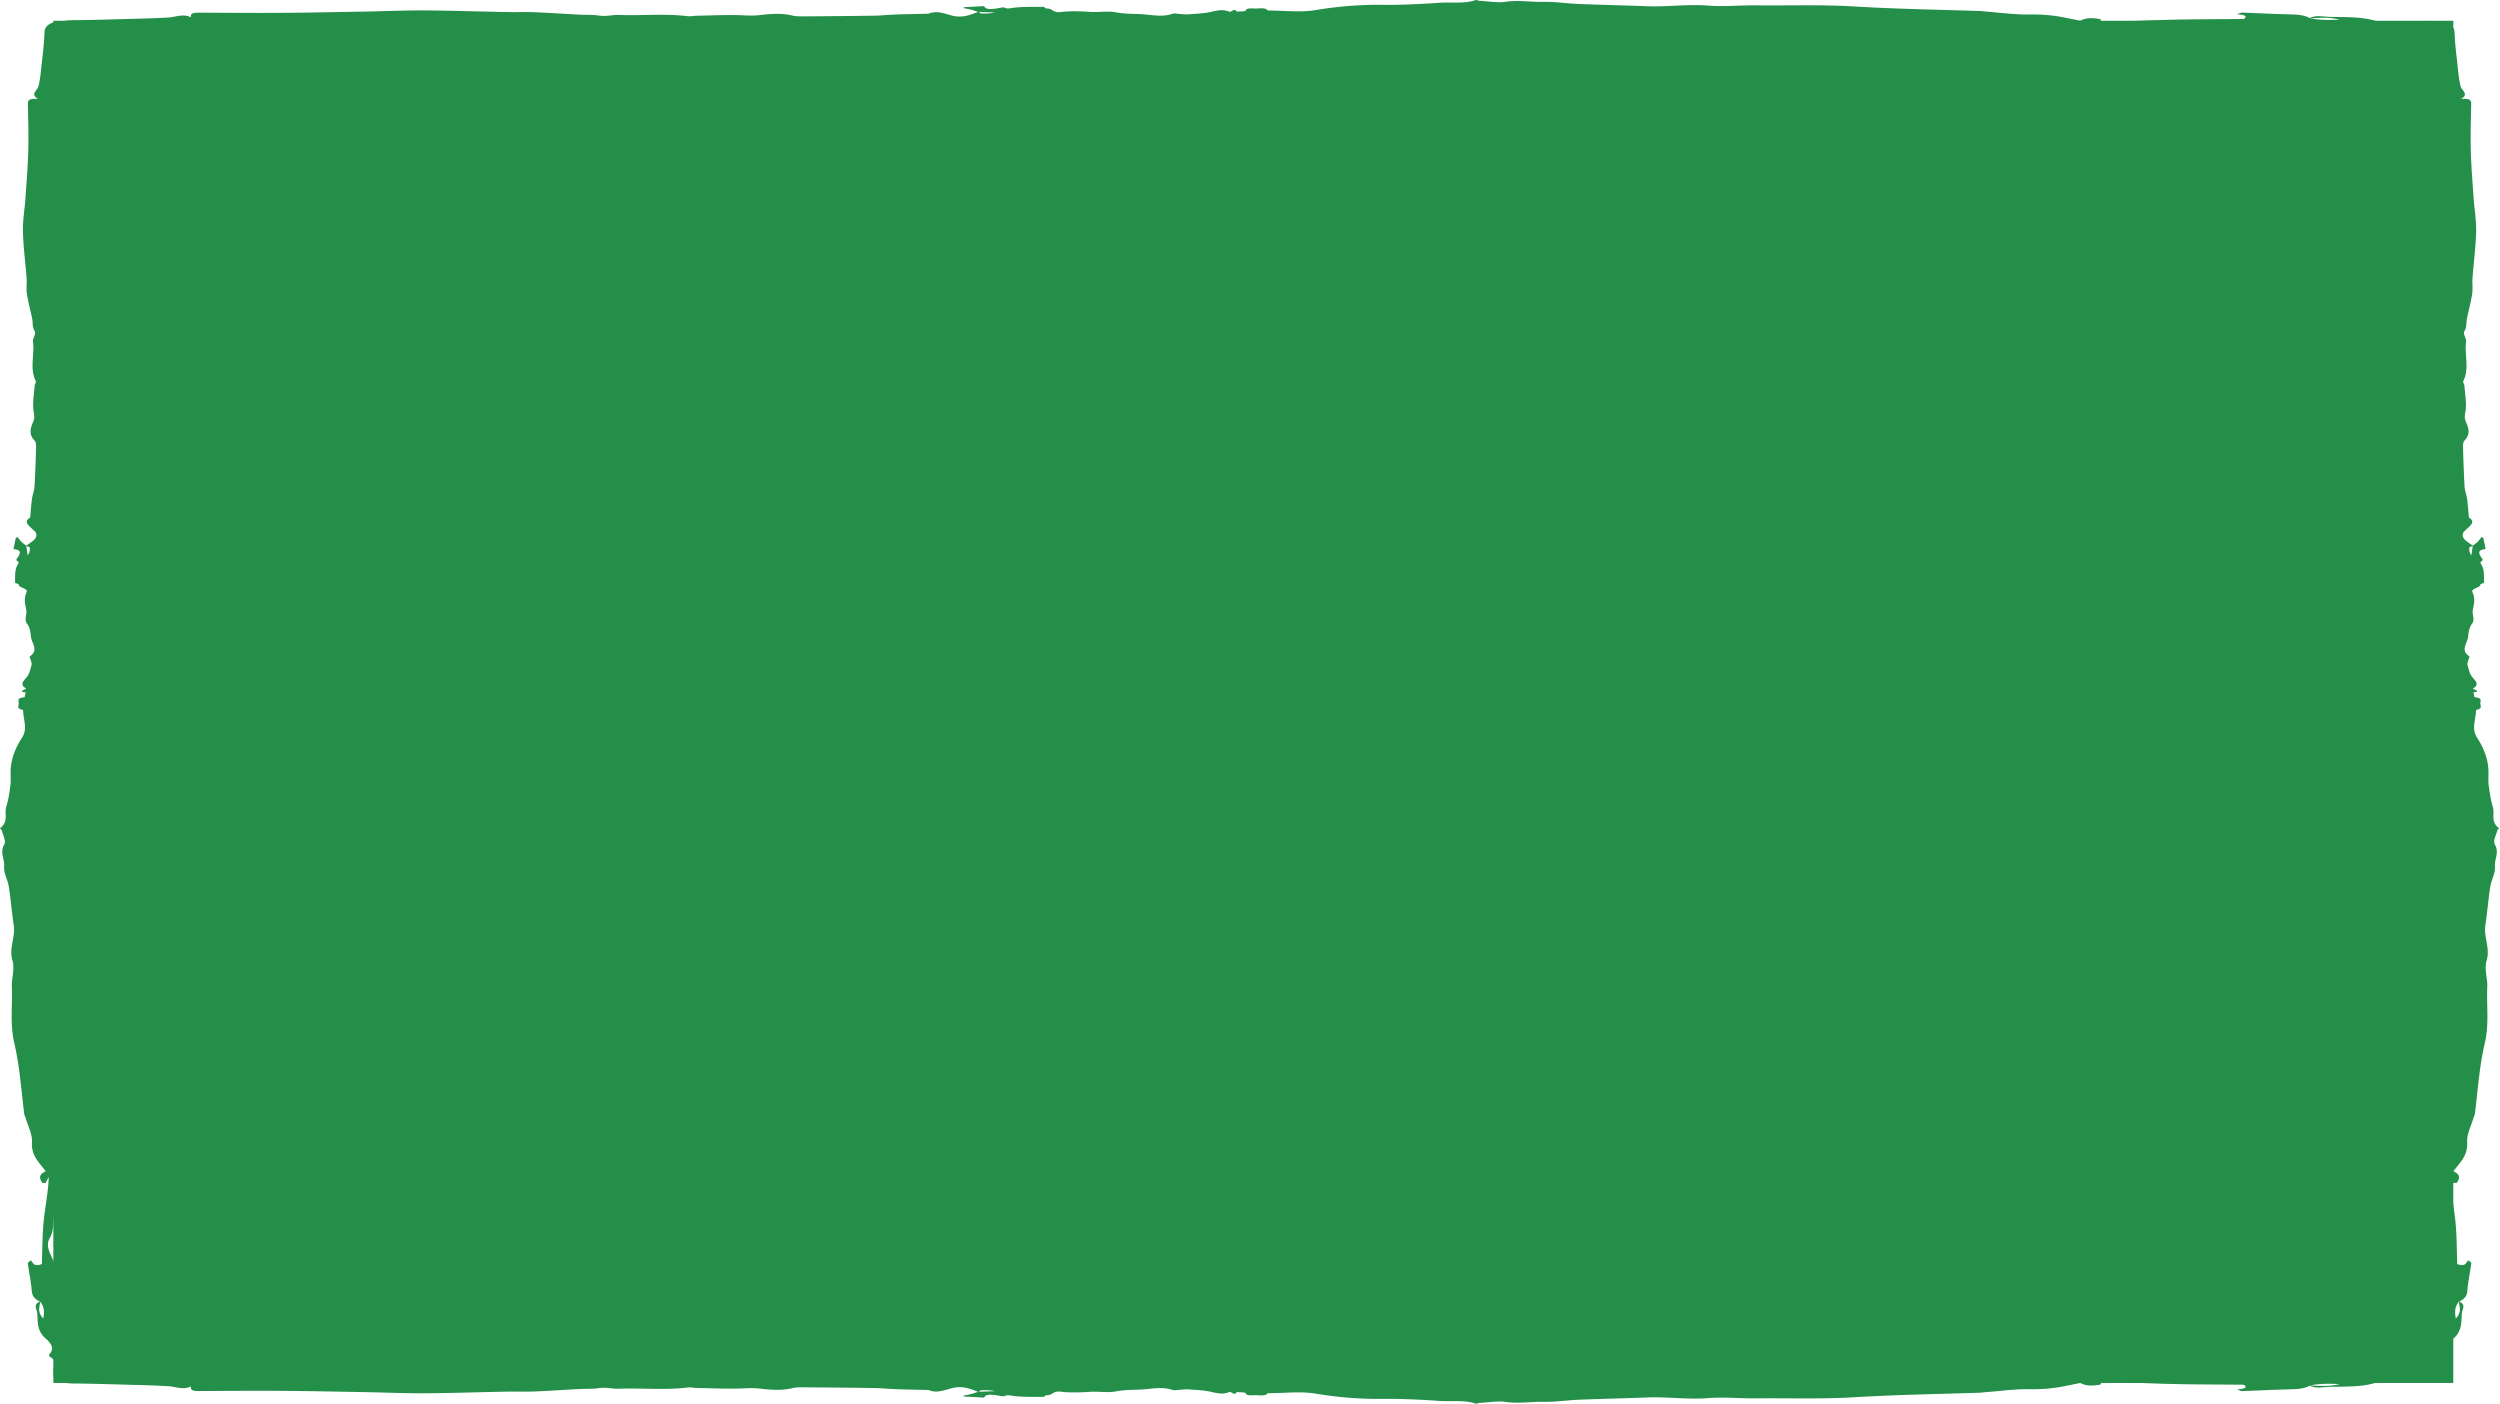
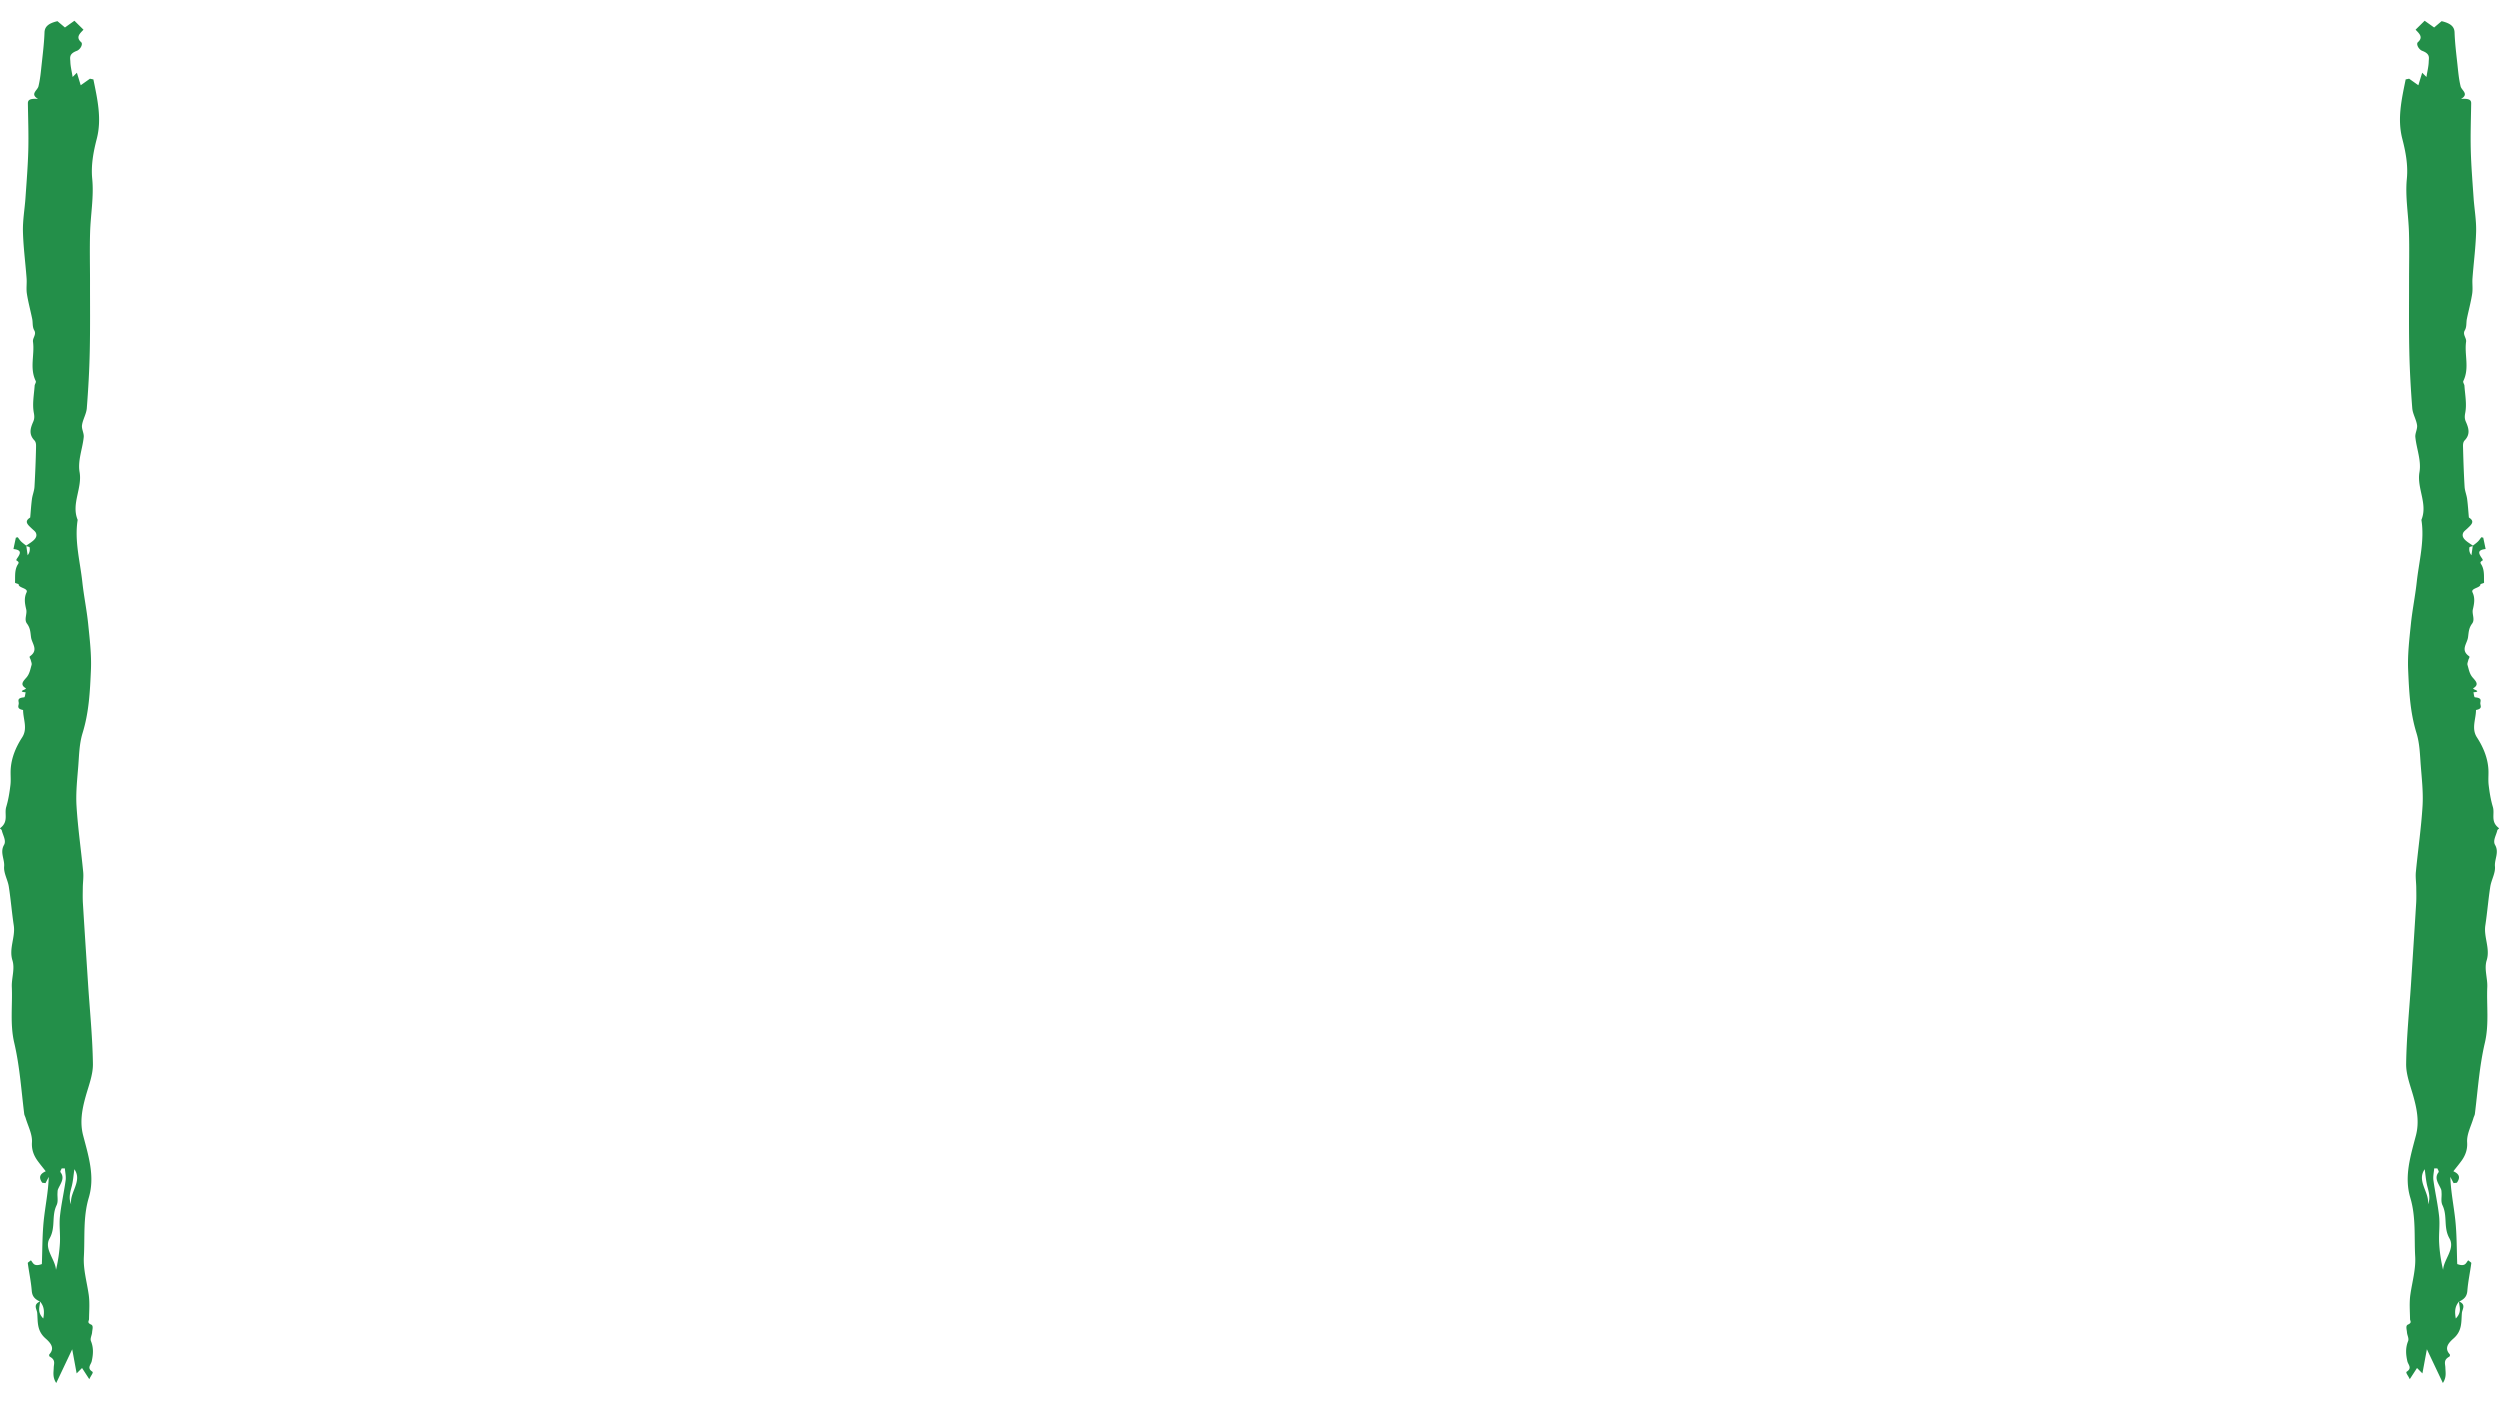
<svg xmlns="http://www.w3.org/2000/svg" preserveAspectRatio="none" fill="none" viewBox="0 0 431 242">
-   <path fill="#238F49" d="M9.2 3.578h413.746v234.844H9.2V3.578Z" />
-   <path fill="#238F49" d="m412.696 5.647 7.344.35c-.497.129-.97.249-1.637.422l3.403.568c-1.098.122-2.007.35-2.291.236-1.098-.445-2.139-.107-3.152-.049-2.054.12-4.055.158-6.105-.056-.837-.086-1.784.072-2.683.087-.809.011-2.006.127-2.343-.069-.605-.354-1.083-.173-1.675-.171-2.499.009-5.011.067-7.496-.027-3.829-.142-7.619-.432-11.486-.376-5.977.087-12.006-.071-17.917.385-6.398.492-12.631-.02-18.864-.44-4.055-.275-7.945-.088-11.902.197-3.279.236-6.583.58-9.872.566-7.979-.03-15.953-.238-23.927-.374-8.244-.138-16.493-.278-24.737-.408-1.637-.026-3.275-.013-4.912-.008-1.576.004-3.161.069-4.732.028-6.664-.164-13.318-.416-19.986-.52-4.074-.065-8.168.055-12.252.138-3.318.066-6.673.078-9.934.336-6.36.505-12.768.58-19.171.652-4.652.051-9.318-.094-13.975-.216-4.24-.111-8.466-.338-12.707-.456-6.289-.176-12.56-.628-18.892-.365-4.841-.519-9.602.371-14.486.151-3.492-.158-7.084.23-10.638.323-1.207.03-2.447-.178-3.649-.134-1.718.063-3.403.339-5.116.374-5.74.116-11.486.2-17.231.232-7.169.04-14.334.018-21.504.02-4.894 0-9.792-.031-14.685.006-5.419.04-10.856.303-16.251.167-4.132-.104-8.145.087-12.163.354-6.086.408-12.058.051-18.054-.262l-.213-.27 1.988-.723-3.81-.298c.265-.07.511-.132 1.297-.334-1.903-.078-3.27-.17-4.638-.178-1.174-.01-2.362-.136-3.294.503-.416.285-2.082.505-2.64.342-1.539-.447-2.65-.093-3.792.183L9.2 5.823c.8-.292 1.406-.51 2.05-.741a583.76 583.76 0 0 1-1.917-.586c.676-.759 1.807-.997 3.397-1.013 3.223-.029 6.446-.131 9.669-.222 2.248-.063 4.5-.112 6.73-.252 1.244-.078 2.342-.688 3.819-.029-.209-.703.454-.801 1.377-.797 4.713.018 9.427.063 14.14.032 4.818-.032 9.636-.134 14.453-.219 3.413-.06 6.83-.22 10.237-.2 4.751.029 9.498.194 14.25.285 1.575.031 3.165-.038 4.732.024 2.555.103 5.097.283 7.643.417 1.159.06 2.394-.002 3.478.162 1.245.19 2.281-.144 3.431-.102 3.966.142 7.974-.278 11.921.214.436.053.956-.076 1.444-.085 2.735-.047 5.499-.194 8.201-.065.999.05 1.794.063 2.764-.049 1.845-.209 3.738-.37 5.612.09.616.15 1.453.137 2.192.133 3.989-.027 7.974-.06 11.959-.122 1.23-.02 2.446-.156 3.677-.199 1.893-.064 3.795-.093 5.693-.138h-.062c0-.006.01-.013.014-.017.005 0 .015.004.019.006 1.193-.5 2.239-.149 3.304.136.44.118.866.274 1.339.325 1.661.18 2.726-.338 3.862-.763-.422-.136-.828-.283-1.269-.399-.407-.104-.856-.173-1.287-.26l.137-.15c1.098-.06 2.196-.12 3.446-.186.274.64 1.254.54 2.29.38.407-.062 1.046-.209 1.202-.136.582.27.857.132 1.548.045 1.637-.21 3.44-.147 5.177-.167.17 0 .36.29.525.287 1.084-.027 1.127.775 2.419.617 1.689-.21 3.402-.138 5.139-.03 1.434.092 3.09-.184 4.335.059 1.429.278 2.783.27 4.207.322 1.912.072 3.829.608 5.717-.084.227-.085.795.042 1.212.064.492.027 1.003.096 1.476.058 1.287-.1 2.655-.147 3.8-.405 1.183-.267 2.154-.518 3.285-.027.023.01.279-.07.373-.13.474-.304.715-.243.805.102.535-.04 1.505-.045 1.533-.125.19-.543.928-.436 1.69-.416.804.02 1.756-.22 2.163.34 2.778-.002 5.608.379 8.319-.075a64.764 64.764 0 0 1 9.626-.895c1.628-.027 3.261.029 4.884-.023 2.21-.069 4.425-.158 6.607-.327 2.148-.167 4.486.212 6.464-.483.085-.031.402.123.625.134 1.495.082 3.137.371 4.453.176 2.262-.337 4.363.06 6.54.008 2.016-.046 4.061.283 6.105.366 3.938.158 7.889.235 11.827.39 3.525.135 6.975-.395 10.572-.108 2.622.21 5.405-.075 8.112-.047 5.645.063 11.282-.15 16.946.19 7.161.432 14.397.55 21.604.781.407.013.809.078 1.216.11 2.466.184 4.941.536 7.393.495 1.997-.033 3.771.1 5.556.428 1.074.198 2.124.425 3.251.65 1.003-.574 2.21-.494 3.44-.283.081.014.085.13.166.265-.62.082-1.259.17-1.898.254 4.515-.034 8.921-.278 13.341-.394 4.42-.116 8.859-.103 13.137-.145.909-.657-.397-.677-1.145-.86.44-.128.658-.248.857-.242 2.787.098 5.57.252 8.357.31 1.325.026 2.442.142 3.294.639.999-.561 2.324-.239 3.478-.212 2.636.06 5.386-.044 7.752.655 1.533.451 3.015.71 4.766.307.213-.05.658-.031.809.042.975.459 2.167.296 3.303.29 1.434-.01 2.882-.105 4.652.195L412.705 5.65l-.009-.002ZM168.774 2.063c.119.107.232.252.37.256.79.031 1.59.014 2.404-.158l-2.778-.1.004.002ZM368.721 5.57c-1.793-.211-3.558-.089-5.352.034-1.76.12-3.554.146-5.333.215 3.634.657 7.093-.405 10.685-.249Zm10.312-1.687c-3.331.487-6.753.136-10.047.543-1.164.145-2.46.053-3.696.073-.411.007-.837 0-1.235.047-1.666.187-3.284.548-5.068.196-.322-.062-.8.051-1.207.085 0 .082-.005.167-.01.249 1.212.024 2.438.102 3.64.06 3.653-.129 7.293-.347 10.951-.445 2.636-.07 5.286.033 7.927 0 2.773-.036 5.537-.143 8.31-.31-3.242-.055-6.394-.963-9.56-.498h-.005Zm19.2-.746c1.467.32 2.996.35 5.13.25-2.011-.504-3.587-.268-5.13-.25ZM412.696 236.353l7.344-.35c-.497-.129-.97-.249-1.637-.422l3.403-.568c-1.098-.123-2.007-.35-2.291-.236-1.098.445-2.139.107-3.152.049-2.054-.12-4.055-.158-6.105.056-.837.086-1.784-.072-2.683-.087-.809-.011-2.006-.127-2.343.069-.605.354-1.083.173-1.675.171-2.499-.009-5.011-.067-7.496.027-3.829.142-7.619.432-11.486.376-5.977-.087-12.006.071-17.917-.385-6.398-.492-12.631.02-18.864.441-4.055.274-7.945.087-11.902-.198-3.279-.236-6.583-.579-9.872-.566-7.979.029-15.953.238-23.927.374-8.244.138-16.493.278-24.737.408-1.637.026-3.275.013-4.912.008-1.576-.004-3.161-.069-4.732-.028-6.664.164-13.318.416-19.986.52-4.074.065-8.168-.055-12.252-.138-3.318-.066-6.673-.078-9.934-.336-6.36-.505-12.768-.581-19.171-.652-4.652-.051-9.318.094-13.975.216-4.24.111-8.466.338-12.707.456-6.289.176-12.56.628-18.892.365-4.841.519-9.602-.371-14.486-.151-3.492.158-7.084-.229-10.638-.323-1.207-.031-2.447.178-3.649.134-1.718-.063-3.403-.339-5.116-.374-5.74-.116-11.486-.201-17.231-.232-7.169-.04-14.334-.017-21.504-.02-4.894 0-9.792.031-14.685-.006-5.419-.04-10.856-.303-16.251-.167-4.132.104-8.145-.087-12.163-.354-6.086-.408-12.058-.051-18.054.262l-.213.27 1.988.723-3.81.298 1.297.334c-1.903.078-3.27.17-4.638.178-1.174.009-2.362.136-3.294-.503-.416-.285-2.082-.505-2.64-.342-1.539.447-2.65.093-3.792-.183l-2.716.71c.8.292 1.406.51 2.05.741-.734.223-1.345.41-1.917.586.676.759 1.807.997 3.397 1.013 3.223.029 6.446.131 9.669.222 2.248.063 4.5.112 6.73.252 1.244.078 2.342.688 3.819.029-.209.703.454.801 1.377.797 4.713-.018 9.427-.063 14.14-.032 4.818.032 9.636.134 14.453.219 3.413.06 6.83.22 10.237.2 4.751-.029 9.498-.194 14.25-.285 1.575-.031 3.165.038 4.732-.024 2.555-.103 5.097-.283 7.643-.417 1.159-.06 2.394.002 3.478-.162 1.245-.189 2.281.144 3.431.102 3.966-.142 7.974.278 11.921-.214.436-.053.956.076 1.444.085 2.735.047 5.499.194 8.201.065.999-.049 1.794-.063 2.764.049 1.845.209 3.738.369 5.612-.089.616-.152 1.453-.138 2.192-.134 3.989.027 7.974.06 11.959.122 1.23.02 2.446.156 3.677.198 1.893.065 3.795.094 5.693.139h-.062c0 .006.01.013.014.017a.06.06 0 0 0 .019-.006c1.193.501 2.239.149 3.304-.136.44-.118.866-.274 1.339-.325 1.661-.18 2.726.338 3.862.763-.422.136-.828.283-1.269.399-.407.104-.856.173-1.287.26.047.049.09.1.137.149 1.098.061 2.196.121 3.446.187.274-.641 1.254-.541 2.29-.38.407.062 1.046.209 1.202.136.582-.27.857-.132 1.548-.045 1.637.209 3.44.147 5.177.167.17 0 .36-.289.525-.287 1.084.027 1.127-.775 2.419-.617 1.689.209 3.402.138 5.139.029 1.434-.091 3.09.185 4.335-.058 1.429-.278 2.783-.269 4.207-.322 1.912-.072 3.829-.608 5.717.084.227.085.795-.042 1.212-.064.492-.027 1.003-.096 1.476-.058 1.287.1 2.655.147 3.8.405 1.183.267 2.154.518 3.285.027.023-.009.279.071.373.131.474.303.715.242.805-.103.535.041 1.505.045 1.533.125.19.543.928.436 1.69.416.804-.02 1.756.221 2.163-.34 2.778.002 5.608-.379 8.319.075a64.56 64.56 0 0 0 9.626.895c1.628.027 3.261-.029 4.884.023 2.21.069 4.425.158 6.607.327 2.148.167 4.486-.212 6.464.483.085.031.402-.123.625-.134 1.495-.082 3.137-.371 4.453-.176 2.262.337 4.363-.06 6.54-.008 2.016.046 4.061-.283 6.105-.366 3.938-.158 7.889-.235 11.827-.389 3.525-.136 6.975.394 10.572.107 2.622-.209 5.405.075 8.112.047 5.645-.063 11.282.151 16.946-.19 7.161-.432 14.397-.55 21.604-.781.407-.013.809-.078 1.216-.109 2.466-.185 4.941-.537 7.393-.497 1.997.034 3.771-.1 5.556-.427 1.074-.198 2.124-.425 3.251-.65 1.003.574 2.21.494 3.44.283.081-.014.085-.129.166-.265l-1.898-.254c4.515.034 8.921.278 13.341.394 4.42.116 8.859.103 13.137.145.909.657-.397.677-1.145.859.44.129.658.249.857.243 2.787-.098 5.57-.252 8.357-.31 1.325-.026 2.442-.142 3.294-.639.999.561 2.324.239 3.478.212 2.636-.06 5.386.044 7.752-.655 1.533-.451 3.015-.71 4.766-.307.213.049.658.031.809-.042.975-.459 2.167-.296 3.303-.289 1.434.009 2.882.104 4.652-.196l-10.255-1.251-.009.002Zm-243.922 3.584c.119-.107.232-.252.37-.256.79-.031 1.59-.014 2.404.158l-2.778.1.004-.002Zm199.947-3.506c-1.793.211-3.558.089-5.352-.034-1.76-.12-3.554-.146-5.333-.215 3.634-.657 7.093.405 10.685.249Zm10.312 1.687c-3.331-.487-6.753-.136-10.047-.543-1.164-.145-2.46-.053-3.696-.073-.411-.007-.837 0-1.235-.047-1.666-.187-3.284-.548-5.068-.196-.322.062-.8-.051-1.207-.085 0-.082-.005-.167-.01-.249 1.212-.024 2.438-.102 3.64-.06 3.653.129 7.293.347 10.951.445 2.636.069 5.286-.033 7.927 0 2.773.036 5.537.143 8.31.31-3.242.055-6.394.963-9.56.498h-.005Zm19.2.746c1.467-.321 2.996-.35 5.13-.249-2.011.503-3.587.267-5.13.249Z" />
  <path fill="#238F49" d="M12.444 232.604c.27 1.455.52 2.807.77 4.168.285-.282.55-.55.932-.929.422.653.74 1.147 1.251 1.931.27-.623.77-1.139.52-1.3-.981-.623-.236-1.214-.108-1.789.265-1.166.348-2.302-.123-3.465-.19-.475.157-1.013.192-1.523.024-.459.28-1.139-.152-1.33-.78-.343-.383-.615-.378-.95.02-1.419.147-2.845-.059-4.255-.314-2.173-.952-4.325-.829-6.52.191-3.392-.157-6.814.849-10.17 1.084-3.631-.044-7.169-.972-10.707-.603-2.302-.19-4.51.437-6.755.52-1.862 1.275-3.737 1.246-5.604-.064-4.529-.525-9.055-.824-13.581-.304-4.679-.613-9.361-.898-14.04-.059-.93-.03-1.859-.02-2.789.01-.894.153-1.794.064-2.686-.363-3.782-.917-7.559-1.148-11.344-.142-2.312.123-4.636.305-6.954.147-1.883.171-3.788.74-5.638 1.114-3.611 1.28-7.248 1.438-10.882.112-2.641-.206-5.289-.476-7.932-.245-2.407-.746-4.806-1.006-7.213-.387-3.57-1.383-7.129-.804-10.723-1.143-2.748.819-5.45.333-8.222-.348-1.983.505-4.021.712-6.039.068-.685-.393-1.388-.295-2.07.138-.976.746-1.932.824-2.904.255-3.259.442-6.52.51-9.78.089-4.07.04-8.137.045-12.207 0-2.777-.07-5.557.014-8.335.089-3.076.667-6.162.368-9.224-.23-2.345.191-4.623.78-6.904.898-3.454.113-6.844-.579-10.247l-.593-.121c-.486.344-.966.685-1.594 1.128-.236-.782-.447-1.47-.658-2.162-.152.15-.29.29-.735.736-.172-1.08-.373-1.857-.393-2.633-.02-.666-.3-1.34 1.109-1.87.628-.236 1.113-1.181.755-1.498-.986-.873-.206-1.505.402-2.152l-1.565-1.542c-.642.454-1.123.798-1.633 1.163-.49-.416-.902-.763-1.29-1.088-1.673.385-2.198 1.027-2.232 1.93-.064 1.828-.29 3.658-.49 5.487-.138 1.276-.246 2.554-.555 3.82-.171.706-1.515 1.33-.063 2.167-1.55-.118-1.766.258-1.757.782.04 2.676.138 5.35.07 8.026-.07 2.735-.295 5.47-.482 8.204-.132 1.937-.485 3.876-.441 5.81.064 2.697.427 5.391.628 8.088.068.895-.084 1.797.054 2.686.225 1.45.623 2.893.917 4.338.132.659-.005 1.36.358 1.975.417.706-.319 1.294-.226 1.947.314 2.251-.613 4.526.471 6.767.118.247-.166.542-.186.819-.103 1.553-.427 3.121-.142 4.655.108.567.137 1.018-.108 1.569-.461 1.047-.814 2.122.196 3.186.334.349.304.824.294 1.243a195.941 195.941 0 0 1-.27 6.788c-.044.699-.343 1.389-.436 2.087-.142 1.075-.206 2.155-.304 3.232v-.035c-.015 0-.03.005-.04.008 0 .003.01.008.015.01-1.103.678-.328 1.271.3 1.876.26.25.603.491.716.76.397.943-.746 1.547-1.683 2.192-.299-.24-.623-.47-.878-.72-.23-.231-.382-.486-.574-.73-.108.026-.22.05-.328.077-.133.623-.265 1.247-.412 1.956 1.412.155 1.192.712.838 1.3-.137.23-.46.593-.299.682.594.33.29.486.098.878-.46.93-.323 1.953-.368 2.939 0 .097.638.204.633.298-.059.615 1.707.64 1.359 1.373-.461.959-.304 1.931-.064 2.917.201.814-.407 1.754.128 2.461.613.811.593 1.579.71 2.388.158 1.085 1.34 2.173-.185 3.245-.187.128.093.451.142.687.059.28.21.57.127.838-.22.731-.323 1.507-.892 2.157-.59.672-1.143 1.222-.06 1.864.02.014-.156.159-.289.213-.667.268-.534.405.226.456-.088.304-.098.855-.275.871-1.197.107-.961.526-.917.959.044.456-.486.996.75 1.227-.004 1.577.834 3.183-.166 4.722-1.153 1.779-1.85 3.587-1.972 5.464-.06.924.064 1.851-.05 2.772-.151 1.255-.348 2.512-.72 3.75-.368 1.22.466 2.547-1.065 3.669-.068.049.27.229.294.355.182.849.82 1.781.388 2.528-.74 1.284.132 2.476.02 3.712-.103 1.144.623 2.305.804 3.465.348 2.235.52 4.478.859 6.713.299 2.001-.869 3.959-.236 6.001.461 1.488-.167 3.067-.103 4.604.137 3.204-.334 6.404.417 9.619.952 4.064 1.212 8.171 1.722 12.262.03.231.171.46.24.691.407 1.399 1.182 2.804 1.094 4.196-.074 1.133.22 2.14.942 3.153.436.61.937 1.206 1.432 1.845-1.265.57-1.089 1.255-.623 1.953.03.046.285.049.584.094.181-.352.373-.714.56-1.077-.075 2.563-.614 5.064-.87 7.572-.254 2.509-.225 5.029-.318 7.457-1.447.516-1.491-.225-1.893-.65-.285.25-.55.374-.535.486.216 1.583.554 3.162.682 4.744.059.752.314 1.386 1.408 1.87-1.237.567-.525 1.319-.466 1.974.132 1.496-.099 3.057 1.442 4.4.995.87 1.564 1.711.677 2.705-.108.121-.07.373.093.459 1.01.554.652 1.231.637 1.875-.02.814-.23 1.636.432 2.641l2.757-5.821-.005-.005ZM4.547 94.154c.235.066.554.13.564.209.068.448.03.902-.349 1.364l-.22-1.577.005.003Zm7.725 113.49c-.466-1.018-.196-2.02.074-3.038.265-1 .324-2.018.476-3.028 1.447 2.063-.893 4.027-.55 6.066Zm-3.718 5.853c1.074-1.891.3-3.833 1.197-5.703.319-.661.118-1.397.162-2.098.015-.234 0-.475.103-.701.412-.945 1.207-1.864.432-2.877-.138-.182.112-.454.186-.685.181 0 .368-.002.55-.005.053.688.225 1.383.132 2.066-.285 2.073-.765 4.139-.981 6.215-.152 1.497.073 3.001 0 4.5a26.493 26.493 0 0 1-.682 4.717c-.123-1.84-2.124-3.629-1.099-5.426v-.003Zm-1.643 10.898c.706.832.77 1.7.55 2.911-1.11-1.141-.59-2.036-.55-2.911ZM418.395 232.604c-.269 1.455-.52 2.807-.77 4.168-.284-.282-.549-.55-.932-.929-.422.653-.74 1.147-1.251 1.931-.269-.623-.77-1.139-.52-1.3.981-.623.236-1.214.108-1.789-.265-1.166-.348-2.302.123-3.465.191-.475-.157-1.013-.191-1.523-.025-.459-.28-1.139.152-1.33.78-.343.382-.615.377-.95-.019-1.419-.147-2.845.059-4.255.314-2.173.952-4.325.829-6.52-.191-3.392.157-6.814-.848-10.17-1.084-3.631.044-7.169.971-10.707.603-2.302.191-4.51-.437-6.755-.52-1.862-1.275-3.737-1.246-5.604.064-4.529.525-9.055.825-13.581.304-4.679.613-9.361.897-14.04.059-.93.03-1.859.02-2.789-.01-.894-.152-1.794-.064-2.686.363-3.782.917-7.559 1.148-11.344.142-2.312-.123-4.636-.304-6.954-.147-1.883-.172-3.788-.741-5.638-1.114-3.611-1.28-7.248-1.437-10.882-.113-2.641.206-5.289.476-7.932.245-2.407.745-4.806 1.005-7.213.388-3.57 1.383-7.129.805-10.723 1.143-2.748-.82-5.45-.334-8.222.348-1.983-.505-4.021-.711-6.039-.069-.685.392-1.388.294-2.07-.137-.976-.745-1.932-.824-2.904-.255-3.259-.441-6.52-.51-9.78-.088-4.07-.039-8.137-.044-12.207 0-2.777.068-5.557-.015-8.335-.088-3.076-.667-6.162-.368-9.224.231-2.345-.191-4.623-.78-6.904-.897-3.454-.113-6.844.579-10.247l.594-.121c.485.344.966.685 1.594 1.128.235-.782.446-1.47.657-2.162.152.15.289.29.736.736.172-1.08.373-1.857.392-2.633.02-.666.299-1.34-1.108-1.87-.628-.236-1.114-1.181-.756-1.498.986-.873.206-1.505-.402-2.152l1.565-1.542c.642.454 1.123.798 1.633 1.163.491-.416.903-.763 1.29-1.088 1.673.385 2.198 1.027 2.232 1.93.064 1.828.29 3.658.491 5.487.137 1.276.245 2.554.554 3.82.172.706 1.516 1.33.064 2.167 1.55-.118 1.766.258 1.756.782-.039 2.676-.137 5.35-.069 8.026.069 2.735.295 5.47.481 8.204.132 1.937.486 3.876.441 5.81-.063 2.697-.426 5.391-.627 8.088-.069.895.083 1.797-.054 2.686-.226 1.45-.623 2.893-.918 4.338-.132.659.005 1.36-.358 1.975-.417.706.319 1.294.226 1.947-.314 2.251.613 4.526-.471 6.767-.118.247.167.542.186.819.103 1.553.427 3.121.143 4.655-.108.567-.138 1.018.108 1.569.461 1.047.814 2.122-.197 3.186-.333.349-.304.824-.294 1.243.059 2.265.132 4.526.27 6.788.044.699.343 1.389.436 2.087.143 1.075.206 2.155.305 3.232v-.035c.014 0 .029.005.039.008 0 .003-.01.008-.015.01 1.104.678.329 1.271-.299 1.876-.26.25-.604.491-.716.76-.398.943.745 1.547 1.682 2.192.299-.24.623-.47.878-.72.231-.231.383-.486.574-.73.108.026.221.05.329.077.132.623.265 1.247.412 1.956-1.413.155-1.192.712-.839 1.3.137.23.461.593.299.682-.593.33-.289.486-.098.878.461.93.324 1.953.368 2.939 0 .097-.638.204-.633.298.059.615-1.707.64-1.359 1.373.462.959.305 1.931.064 2.917-.201.814.407 1.754-.127 2.461-.613.811-.594 1.579-.712 2.388-.157 1.085-1.339 2.173.187 3.245.186.128-.093.451-.142.687-.059.28-.211.57-.128.838.221.731.324 1.507.893 2.157.588.672 1.143 1.222.059 1.864-.02.014.157.159.289.213.667.268.535.405-.226.456.089.304.099.855.275.871 1.197.107.962.526.917.959-.044.456.486.996-.75 1.227.005 1.577-.834 3.183.167 4.722 1.152 1.779 1.849 3.587 1.972 5.464.058.924-.064 1.851.049 2.772.152 1.255.348 2.512.721 3.75.368 1.22-.466 2.547 1.064 3.669.069.049-.27.229-.294.355-.182.849-.819 1.781-.388 2.528.741 1.284-.132 2.476-.019 3.712.103 1.144-.623 2.305-.805 3.465-.348 2.235-.52 4.478-.858 6.713-.299 2.001.868 3.959.235 6.001-.461 1.488.167 3.067.103 4.604-.137 3.204.334 6.404-.417 9.619-.951 4.064-1.211 8.171-1.721 12.262-.03.231-.172.46-.241.691-.407 1.399-1.182 2.804-1.094 4.196.074 1.133-.22 2.14-.941 3.153-.437.61-.937 1.206-1.433 1.845 1.266.57 1.089 1.255.623 1.953-.029.046-.284.049-.584.094-.181-.352-.372-.714-.559-1.077.074 2.563.613 5.064.868 7.572.256 2.509.226 5.029.319 7.457 1.447.516 1.492-.225 1.894-.65.284.25.549.374.534.486-.215 1.583-.554 3.162-.681 4.744-.059.752-.314 1.386-1.408 1.87 1.236.567.525 1.319.466 1.974-.133 1.496.098 3.057-1.442 4.4-.996.87-1.565 1.711-.677 2.705.108.121.068.373-.093.459-1.011.554-.653 1.231-.638 1.875.019.814.23 1.636-.432 2.641-.971-2.05-1.829-3.866-2.757-5.821l.005-.005Zm7.898-138.45c-.236.066-.555.13-.564.209-.069.448-.03.902.348 1.364l.221-1.577-.005.003Zm-7.726 113.49c.466-1.018.196-2.02-.074-3.038-.264-1-.323-2.018-.475-3.028-1.447 2.063.892 4.027.549 6.066Zm3.718 5.853c-1.074-1.891-.299-3.833-1.197-5.703-.319-.661-.117-1.397-.162-2.098-.014-.234 0-.475-.103-.701-.412-.945-1.206-1.864-.431-2.877.137-.182-.113-.454-.187-.685-.181 0-.368-.002-.549-.005-.054.688-.226 1.383-.132 2.066.284 2.073.765 4.139.981 6.215.152 1.497-.074 3.001 0 4.5.078 1.574.314 3.142.681 4.717.123-1.84 2.124-3.629 1.099-5.426v-.003Zm1.644 10.898c-.707.832-.771 1.7-.55 2.911 1.109-1.141.589-2.036.55-2.911Z" />
</svg>